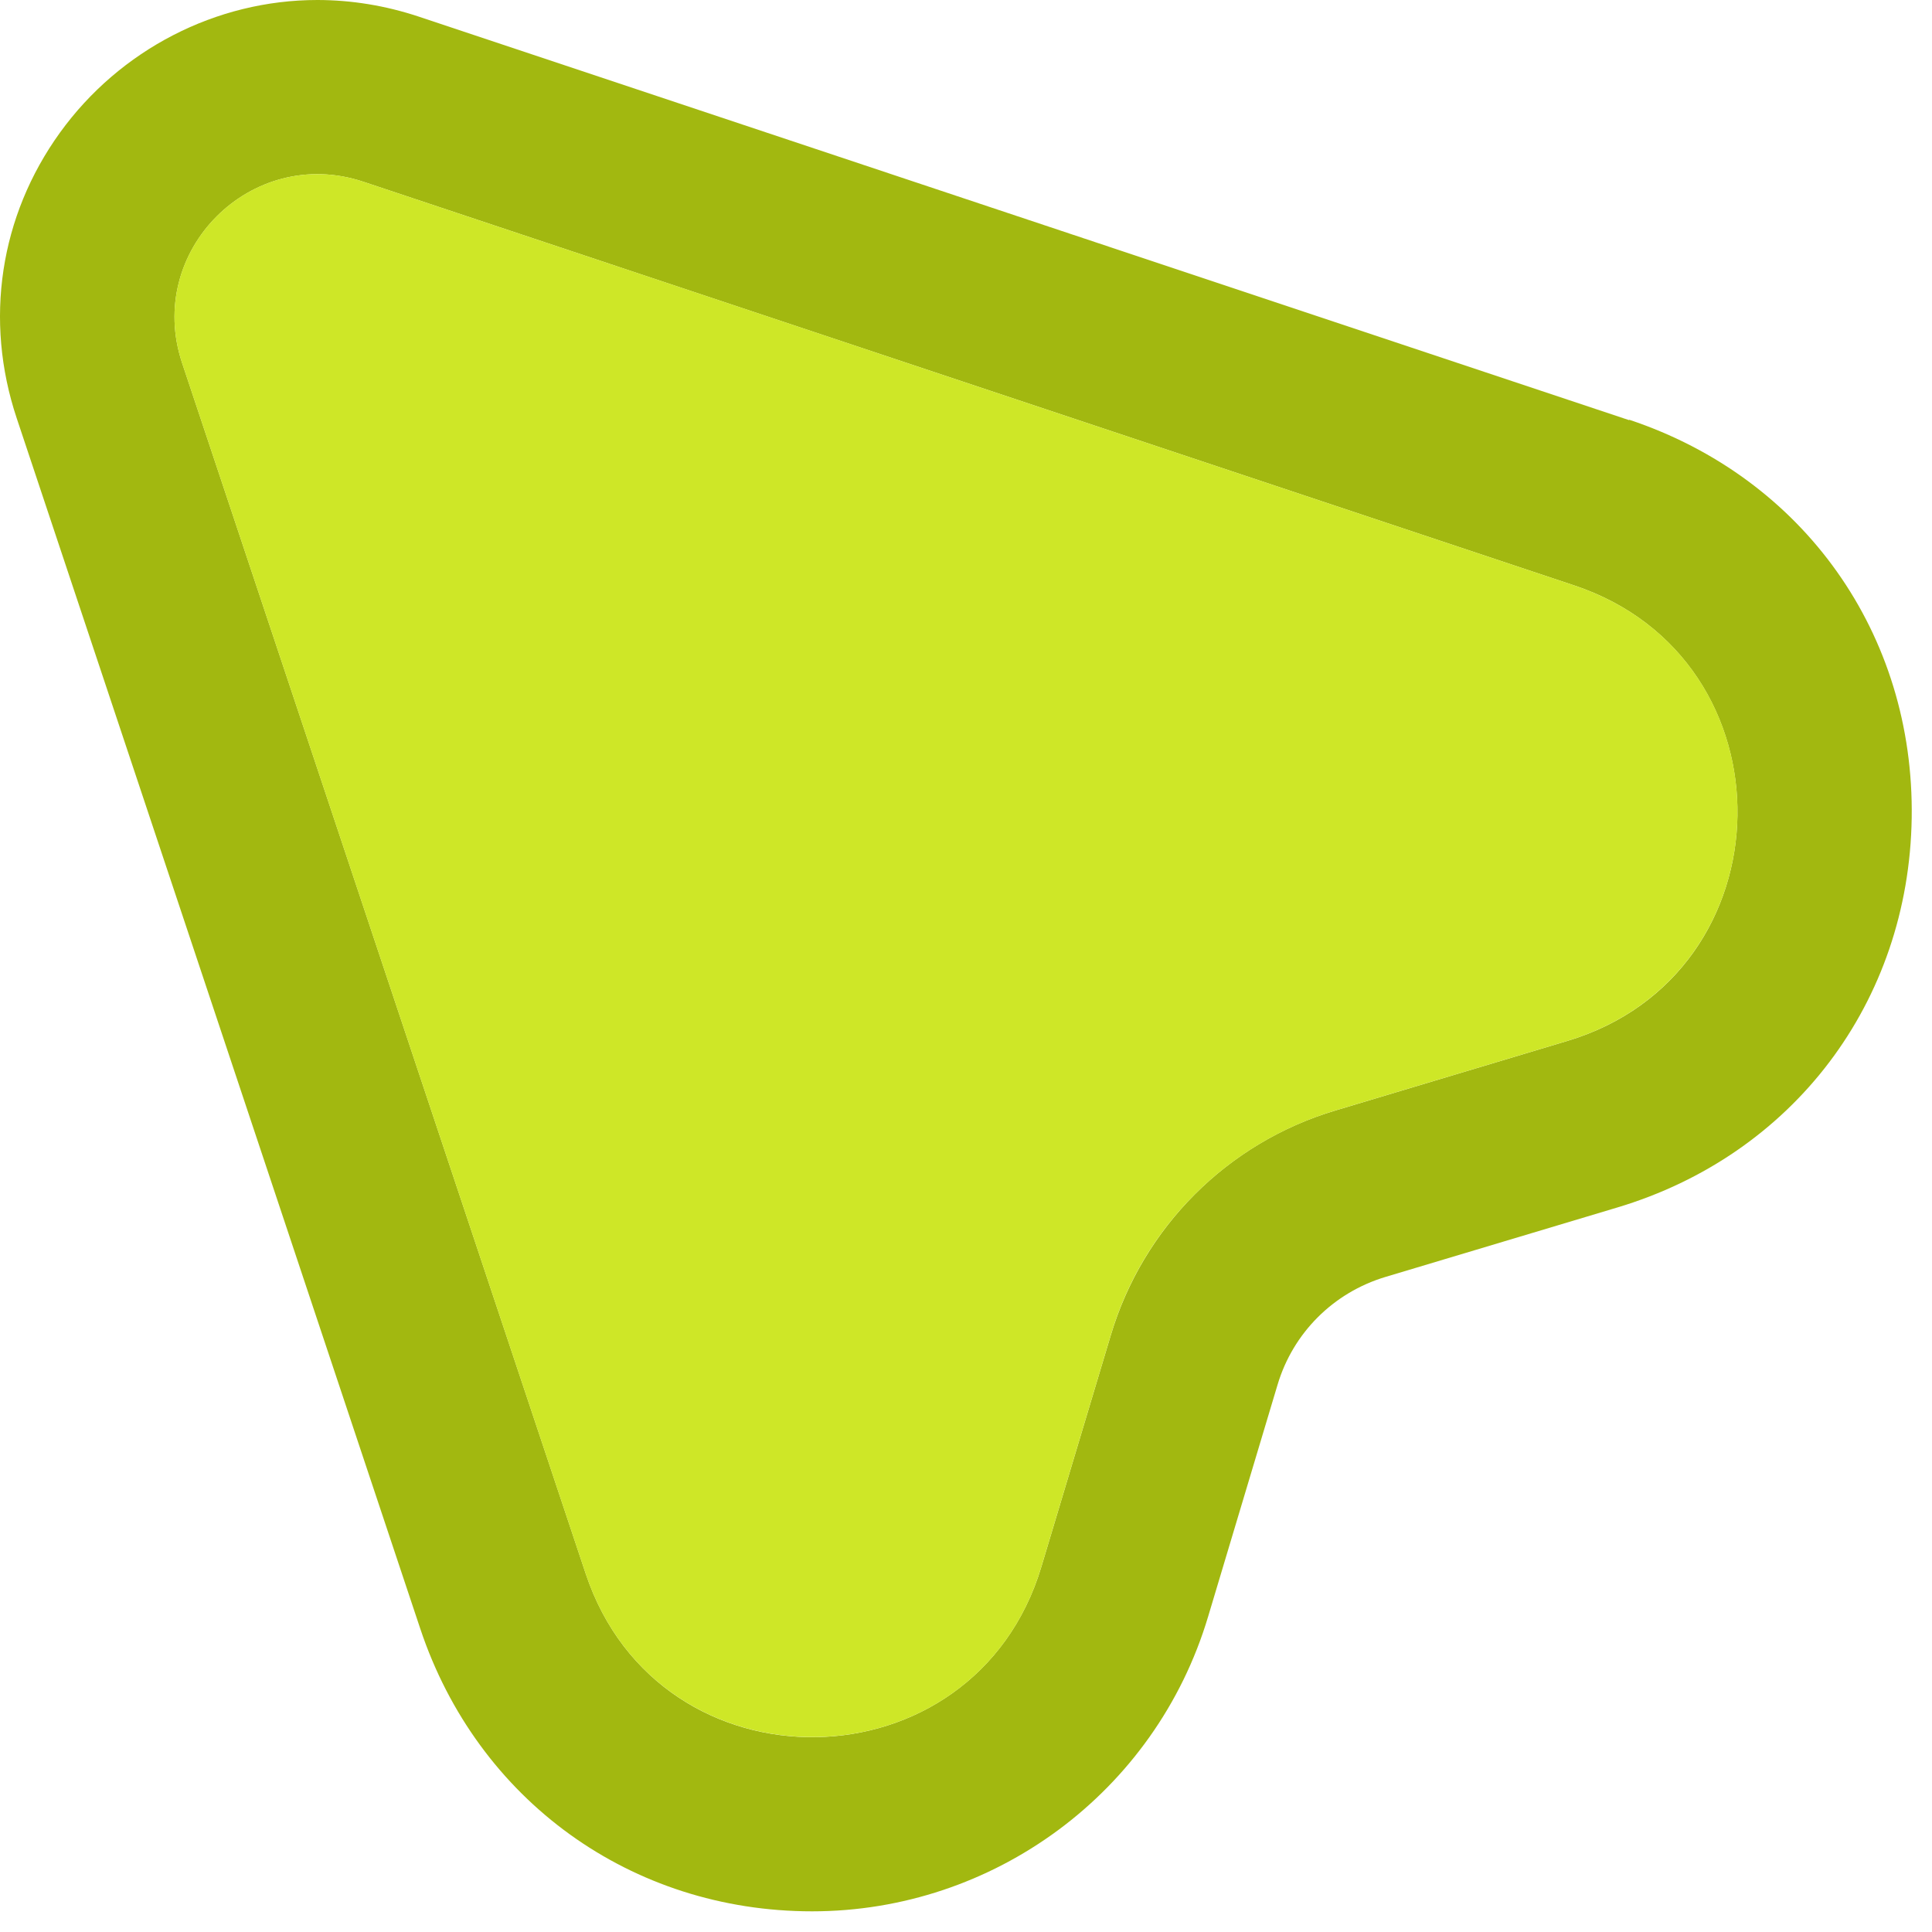
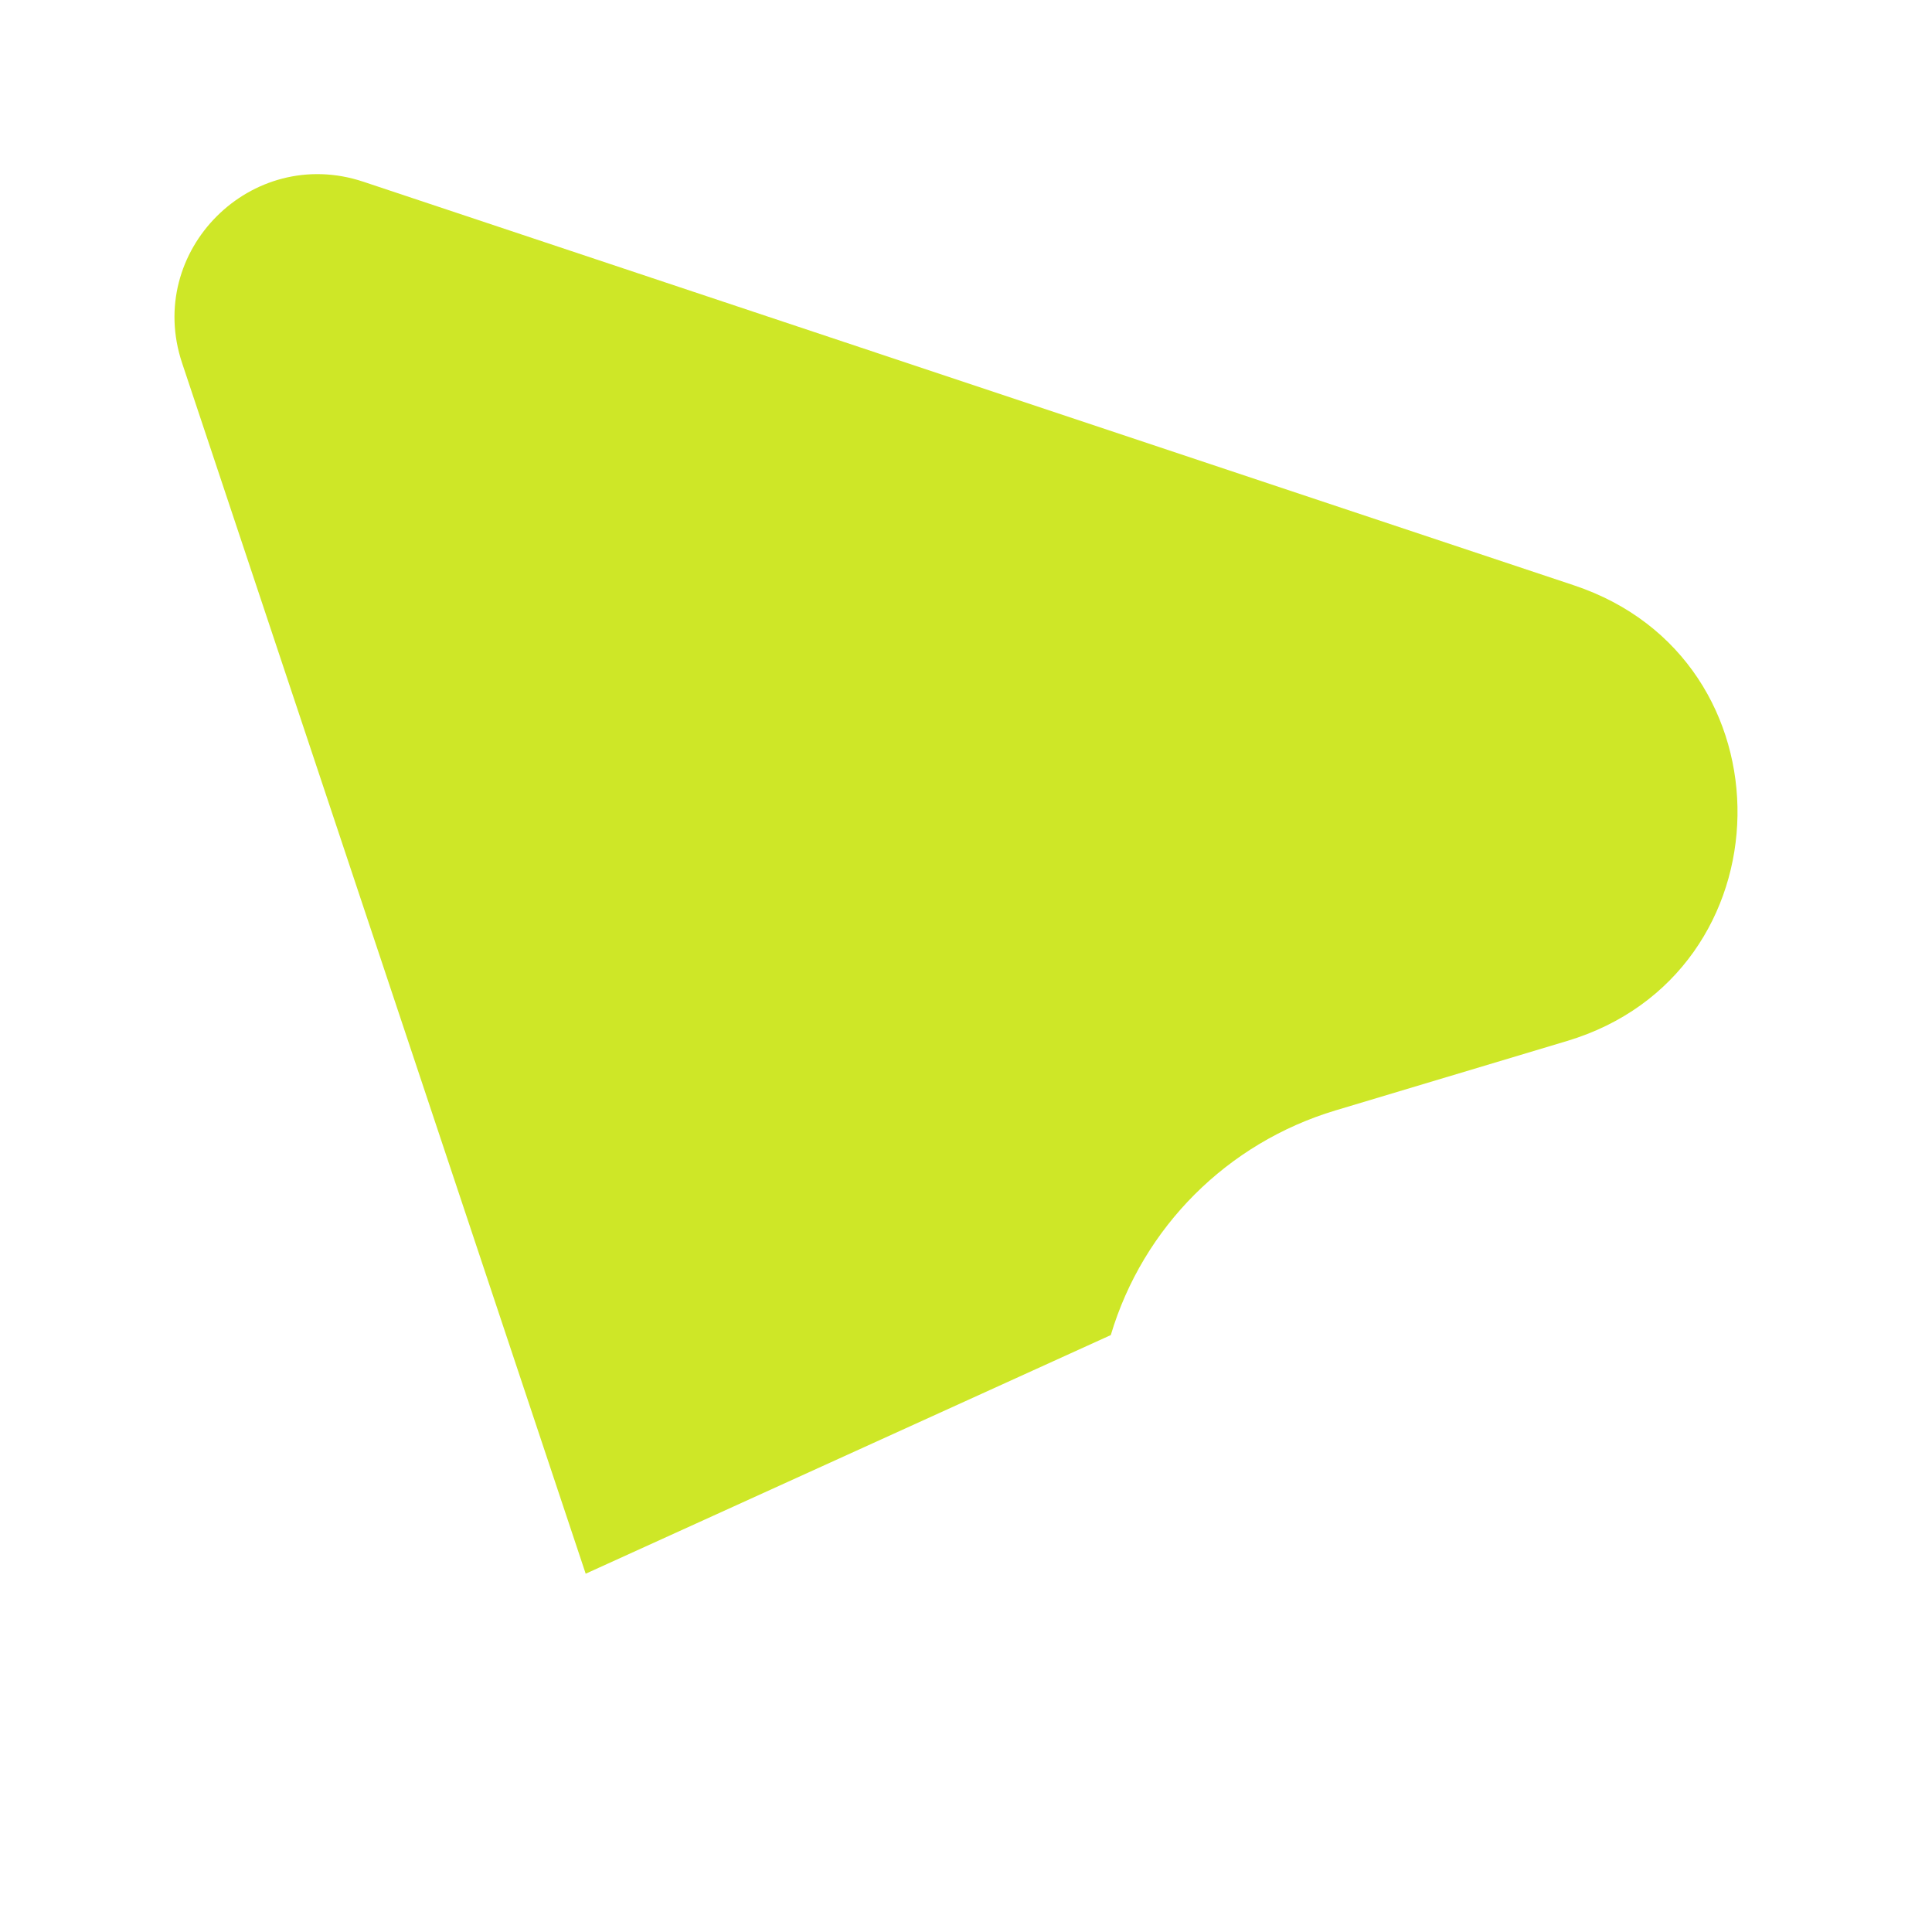
<svg xmlns="http://www.w3.org/2000/svg" width="53" height="53" viewBox="0 0 53 53" fill="none">
-   <path d="M44.692 11.526L11.482 0.454C10.58 0.155 9.643 0 8.705 0C5.928 0 3.289 1.362 1.646 3.637C-0.008 5.93 -0.438 8.785 0.458 11.472L11.53 44.682C13.1 49.388 17.317 52.433 22.279 52.433C27.242 52.433 31.697 49.184 33.142 44.347L35.047 37.987C35.471 36.566 36.576 35.461 38.003 35.031L44.363 33.126C49.194 31.681 52.365 27.489 52.443 22.442C52.521 17.396 49.481 13.108 44.692 11.514V11.526ZM42.99 28.558L36.636 30.463C33.673 31.346 31.362 33.663 30.473 36.626L28.568 42.98C26.728 49.113 18.093 49.25 16.068 43.171L4.997 9.961C3.969 6.886 6.896 3.959 9.971 4.987L43.181 16.058C49.254 18.083 49.123 26.724 42.99 28.558Z" fill="#A2B810" />
-   <path d="M43.18 16.058L9.97 4.986C6.895 3.959 3.968 6.885 4.996 9.961L16.067 43.171C18.092 49.244 26.733 49.113 28.567 42.98L30.472 36.625C31.355 33.663 33.672 31.352 36.635 30.462L42.989 28.557C49.122 26.718 49.259 18.083 43.18 16.058Z" fill="#CEE727" />
+   <path d="M43.18 16.058L9.97 4.986C6.895 3.959 3.968 6.885 4.996 9.961L16.067 43.171L30.472 36.625C31.355 33.663 33.672 31.352 36.635 30.462L42.989 28.557C49.122 26.718 49.259 18.083 43.18 16.058Z" fill="#CEE727" />
</svg>